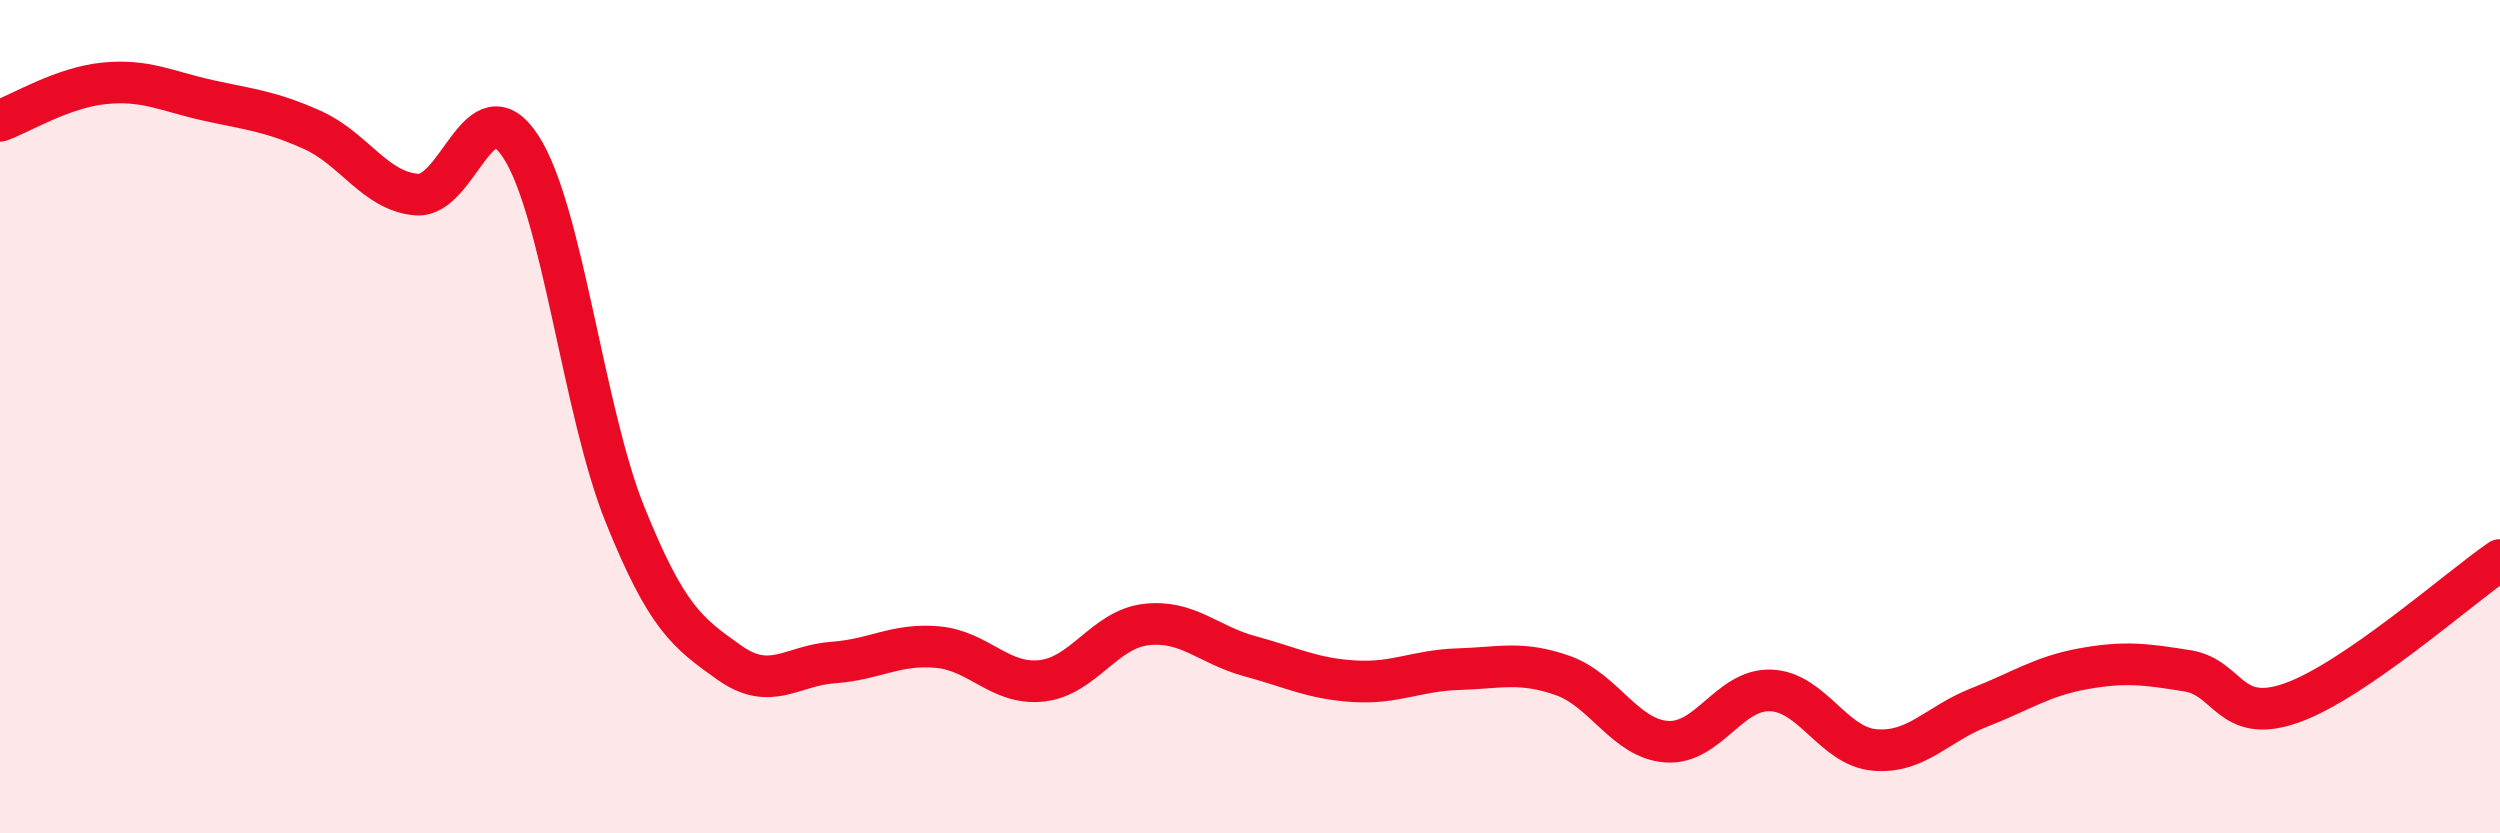
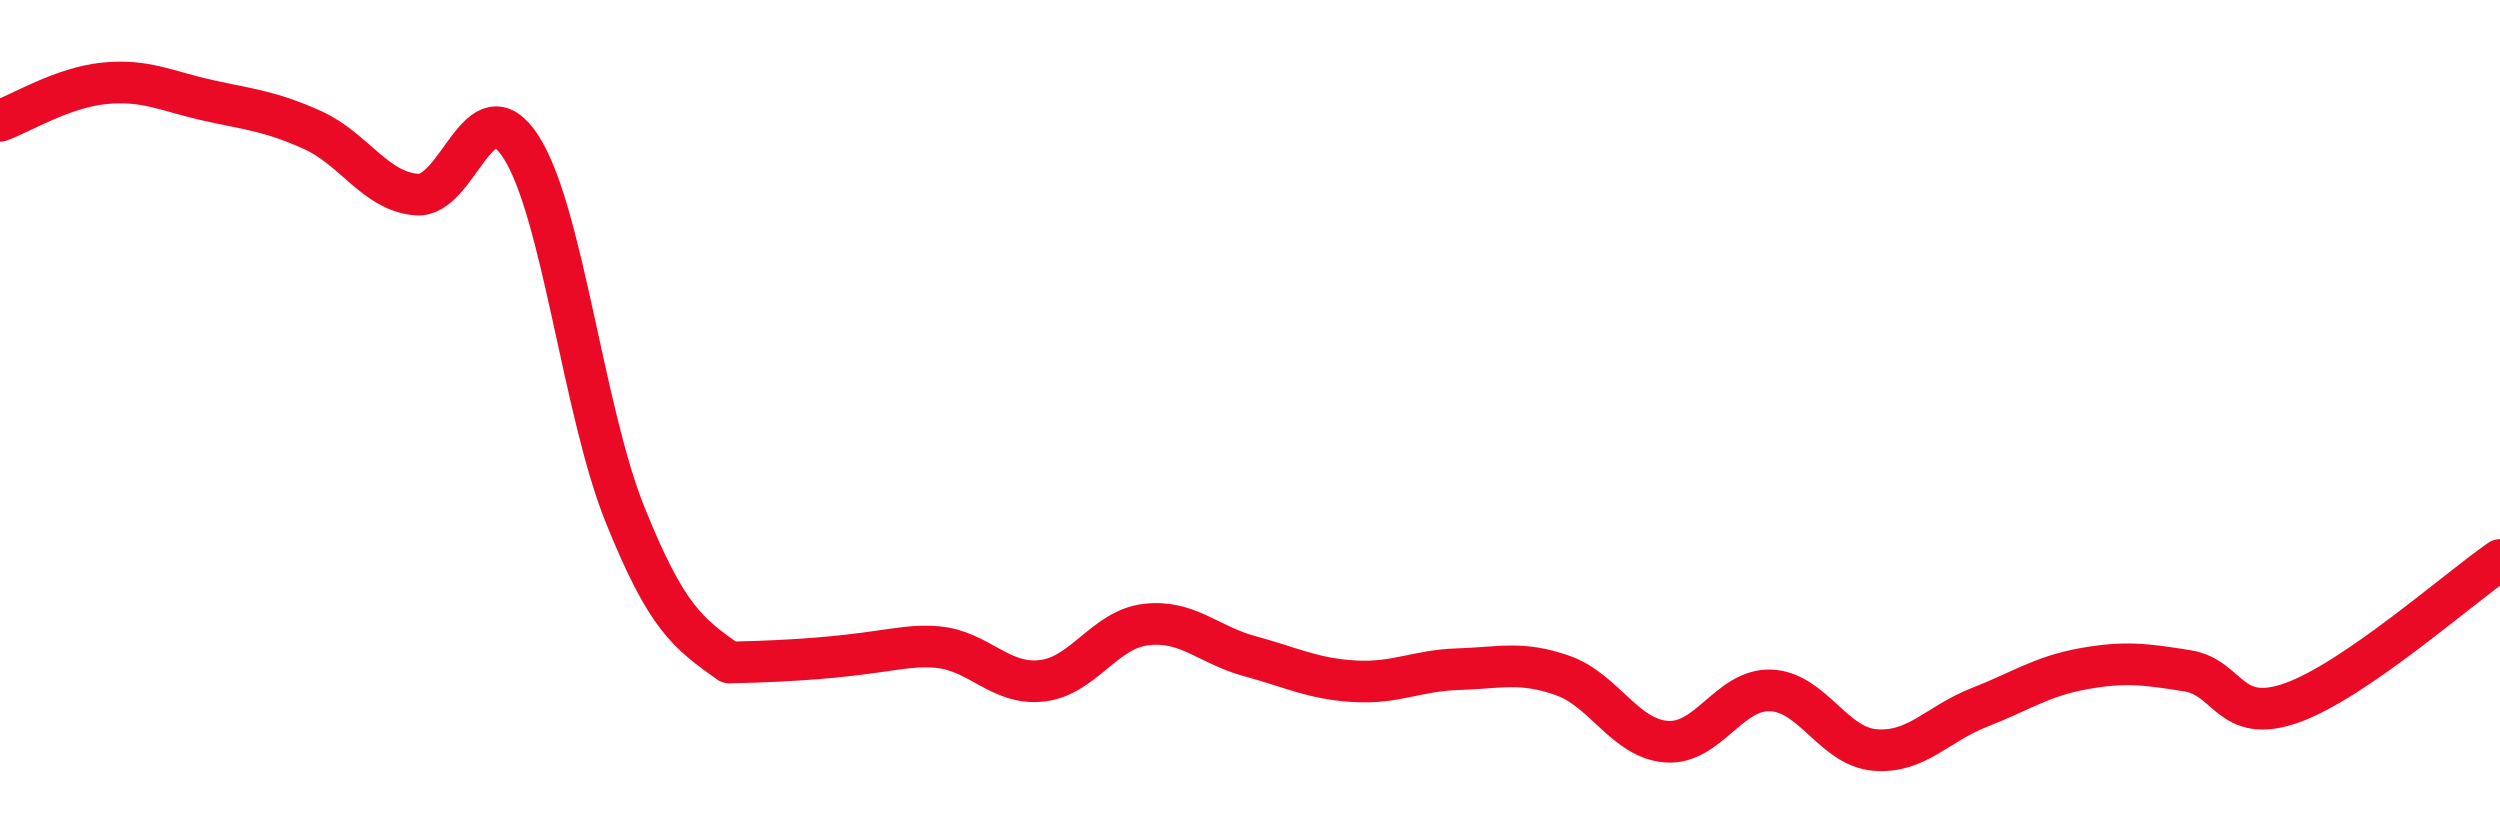
<svg xmlns="http://www.w3.org/2000/svg" width="60" height="20" viewBox="0 0 60 20">
-   <path d="M 0,2.9 C 0.5,2.72 1.5,2.1 2.5,2 C 3.5,1.9 4,2.19 5,2.41 C 6,2.63 6.5,2.67 7.5,3.12 C 8.5,3.57 9,4.59 10,4.67 C 11,4.75 11.5,1.98 12.5,3.52 C 13.5,5.06 14,9.87 15,12.35 C 16,14.83 16.5,15.19 17.5,15.9 C 18.5,16.61 19,15.97 20,15.9 C 21,15.83 21.5,15.44 22.5,15.53 C 23.5,15.62 24,16.45 25,16.34 C 26,16.23 26.5,15.11 27.5,14.99 C 28.5,14.87 29,15.48 30,15.75 C 31,16.02 31.5,16.29 32.5,16.35 C 33.5,16.41 34,16.09 35,16.06 C 36,16.03 36.5,15.86 37.5,16.21 C 38.5,16.56 39,17.73 40,17.8 C 41,17.87 41.5,16.53 42.5,16.57 C 43.5,16.61 44,17.92 45,18 C 46,18.08 46.5,17.37 47.5,16.98 C 48.5,16.59 49,16.23 50,16.05 C 51,15.87 51.5,15.94 52.5,16.1 C 53.5,16.26 53.5,17.4 55,16.87 C 56.5,16.34 59,14.13 60,13.44L60 20L0 20Z" fill="#EB0A25" opacity="0.1" stroke-linecap="round" stroke-linejoin="round" />
-   <path d="M 0,2.9 C 0.5,2.72 1.5,2.1 2.5,2 C 3.5,1.9 4,2.19 5,2.41 C 6,2.63 6.5,2.67 7.5,3.12 C 8.5,3.57 9,4.59 10,4.67 C 11,4.75 11.5,1.98 12.5,3.52 C 13.5,5.06 14,9.87 15,12.35 C 16,14.83 16.5,15.19 17.5,15.9 C 18.5,16.61 19,15.97 20,15.9 C 21,15.83 21.5,15.44 22.5,15.53 C 23.5,15.62 24,16.45 25,16.34 C 26,16.23 26.5,15.11 27.5,14.99 C 28.5,14.87 29,15.48 30,15.75 C 31,16.02 31.5,16.29 32.5,16.35 C 33.5,16.41 34,16.09 35,16.06 C 36,16.03 36.5,15.86 37.5,16.21 C 38.5,16.56 39,17.73 40,17.8 C 41,17.87 41.5,16.53 42.5,16.57 C 43.5,16.61 44,17.92 45,18 C 46,18.08 46.5,17.37 47.5,16.98 C 48.5,16.59 49,16.23 50,16.05 C 51,15.87 51.5,15.94 52.5,16.1 C 53.5,16.26 53.5,17.4 55,16.87 C 56.5,16.34 59,14.13 60,13.44" stroke="#EB0A25" stroke-width="1" fill="none" stroke-linecap="round" stroke-linejoin="round" />
+   <path d="M 0,2.9 C 0.5,2.72 1.5,2.1 2.5,2 C 3.5,1.9 4,2.19 5,2.41 C 6,2.63 6.5,2.67 7.5,3.12 C 8.5,3.57 9,4.59 10,4.67 C 11,4.75 11.5,1.98 12.5,3.52 C 13.5,5.06 14,9.87 15,12.35 C 16,14.83 16.5,15.19 17.5,15.9 C 21,15.83 21.5,15.44 22.5,15.53 C 23.5,15.62 24,16.45 25,16.34 C 26,16.23 26.5,15.11 27.5,14.99 C 28.5,14.87 29,15.48 30,15.75 C 31,16.02 31.5,16.29 32.5,16.35 C 33.5,16.41 34,16.09 35,16.06 C 36,16.03 36.5,15.86 37.5,16.21 C 38.5,16.56 39,17.73 40,17.8 C 41,17.87 41.5,16.53 42.5,16.57 C 43.5,16.61 44,17.92 45,18 C 46,18.08 46.5,17.37 47.5,16.98 C 48.5,16.59 49,16.23 50,16.05 C 51,15.87 51.5,15.94 52.5,16.1 C 53.5,16.26 53.5,17.4 55,16.87 C 56.5,16.34 59,14.13 60,13.44" stroke="#EB0A25" stroke-width="1" fill="none" stroke-linecap="round" stroke-linejoin="round" />
</svg>